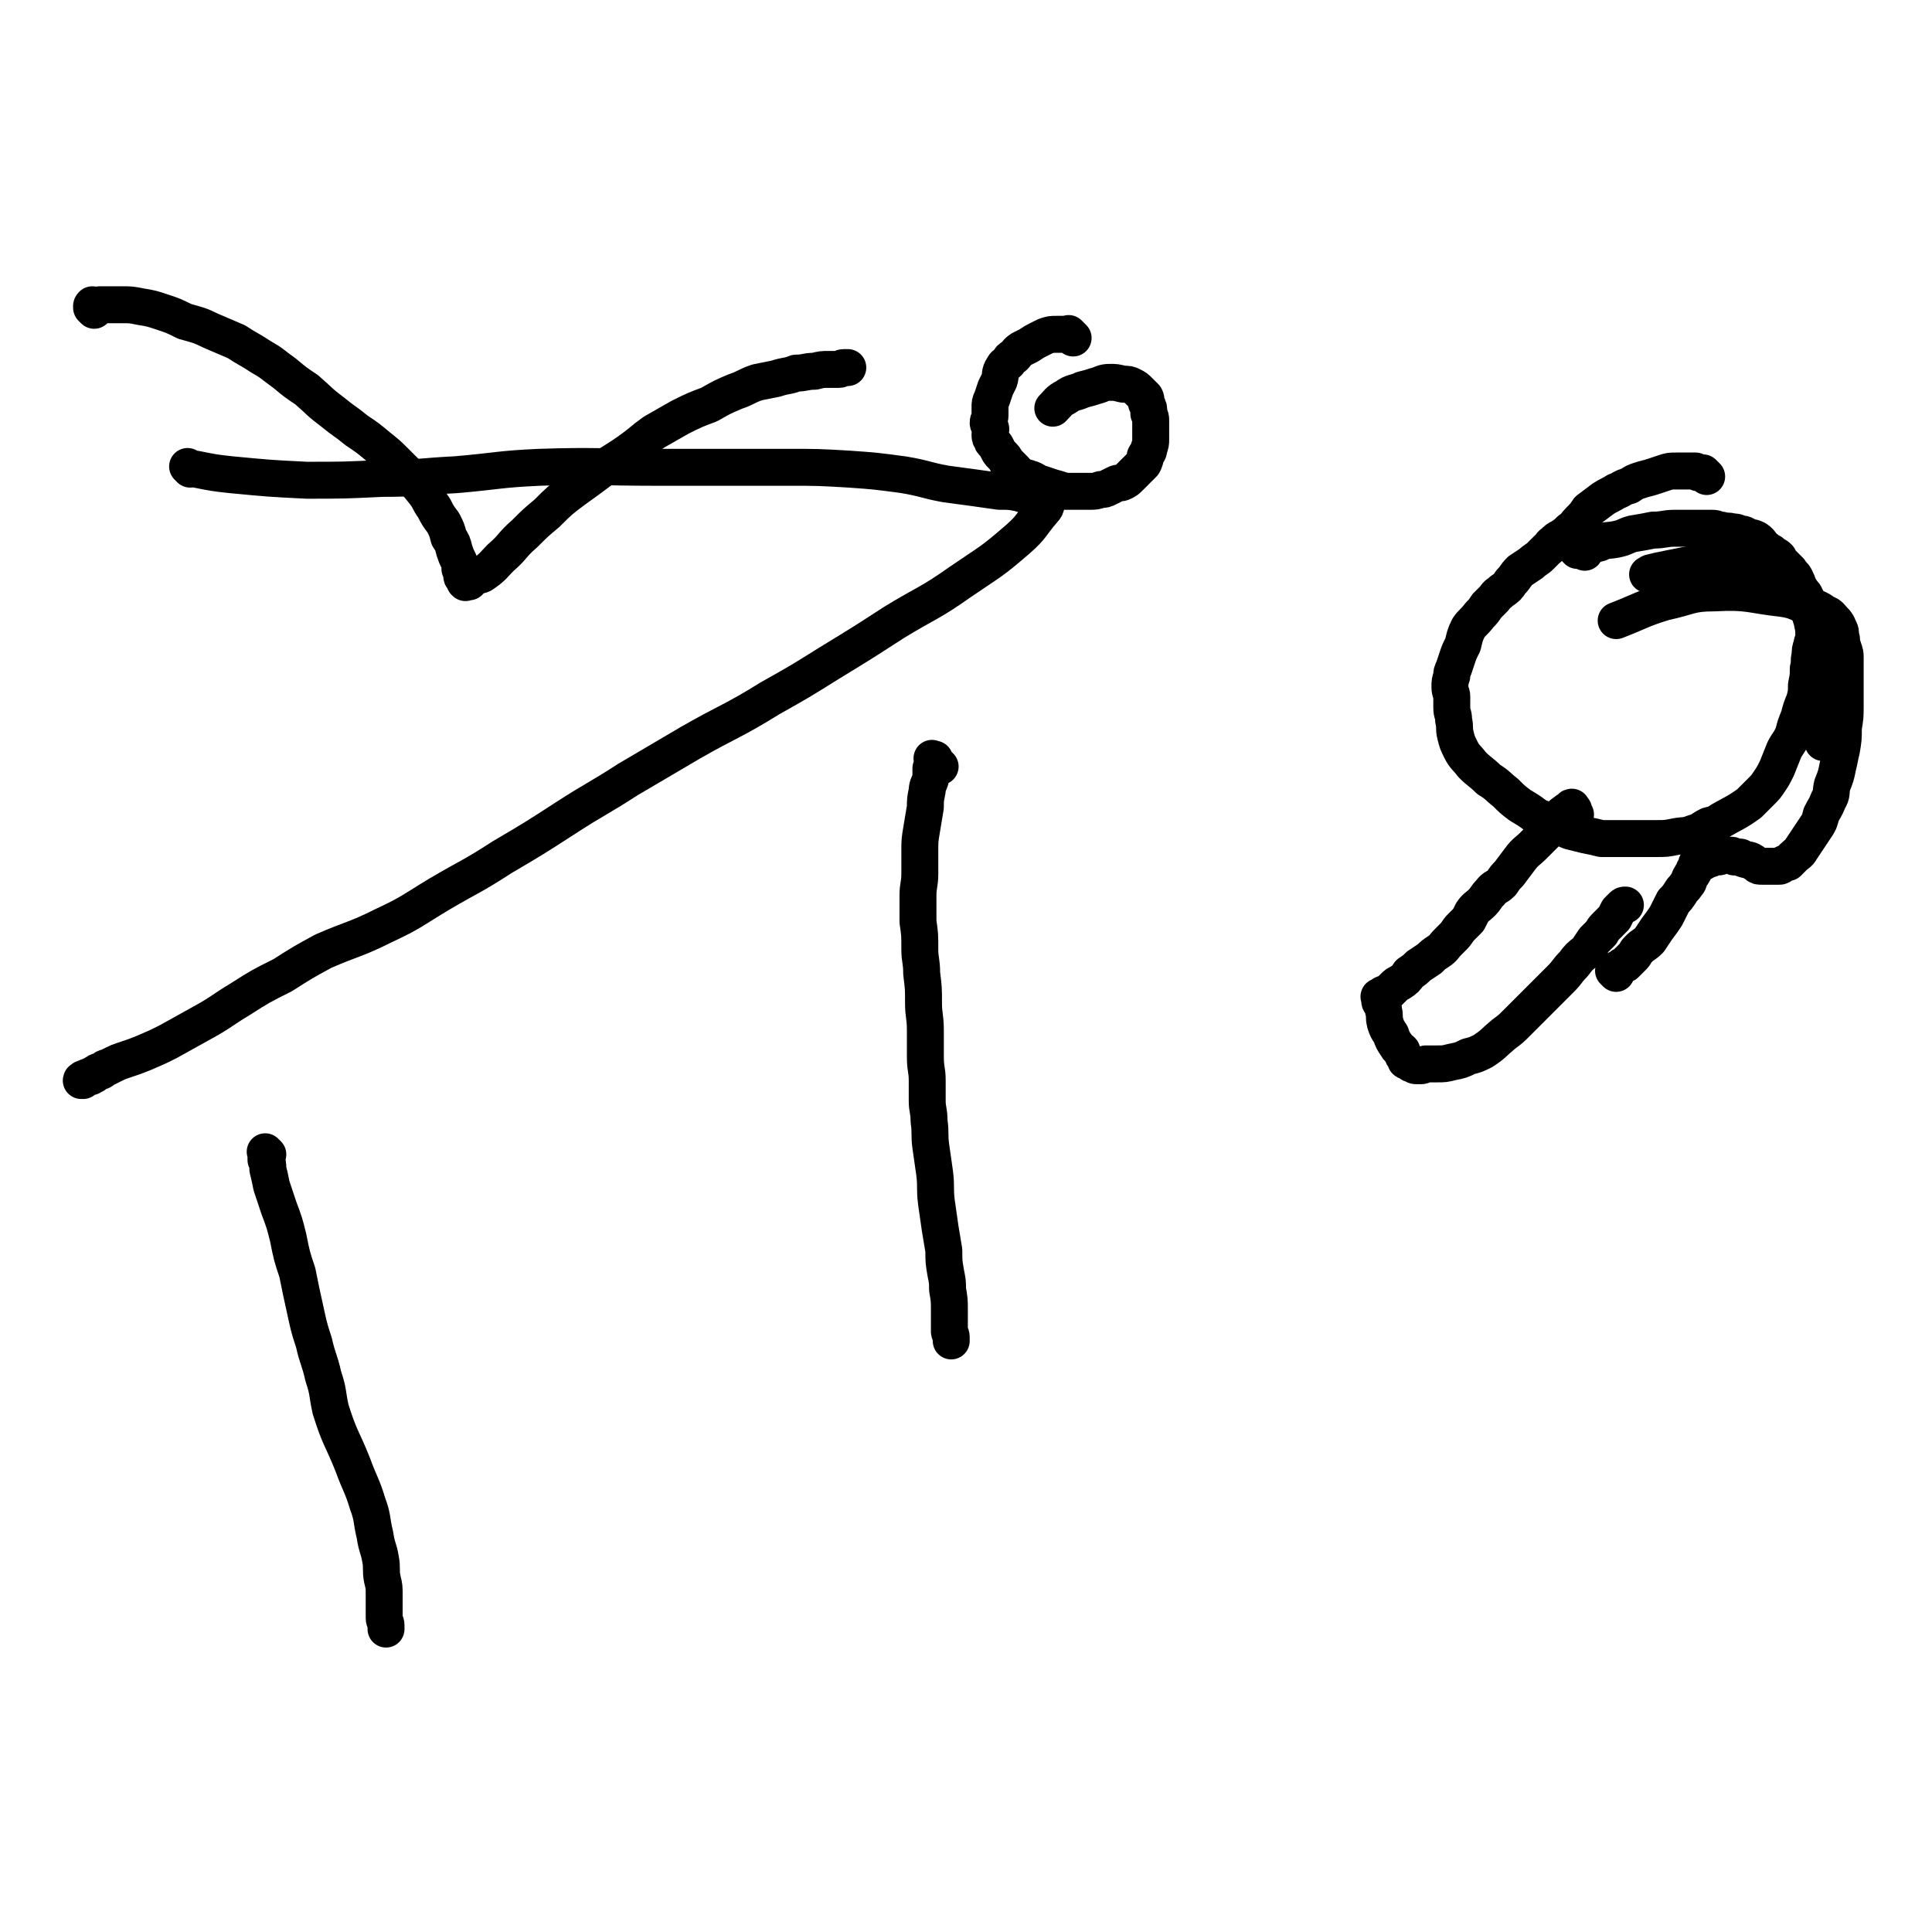
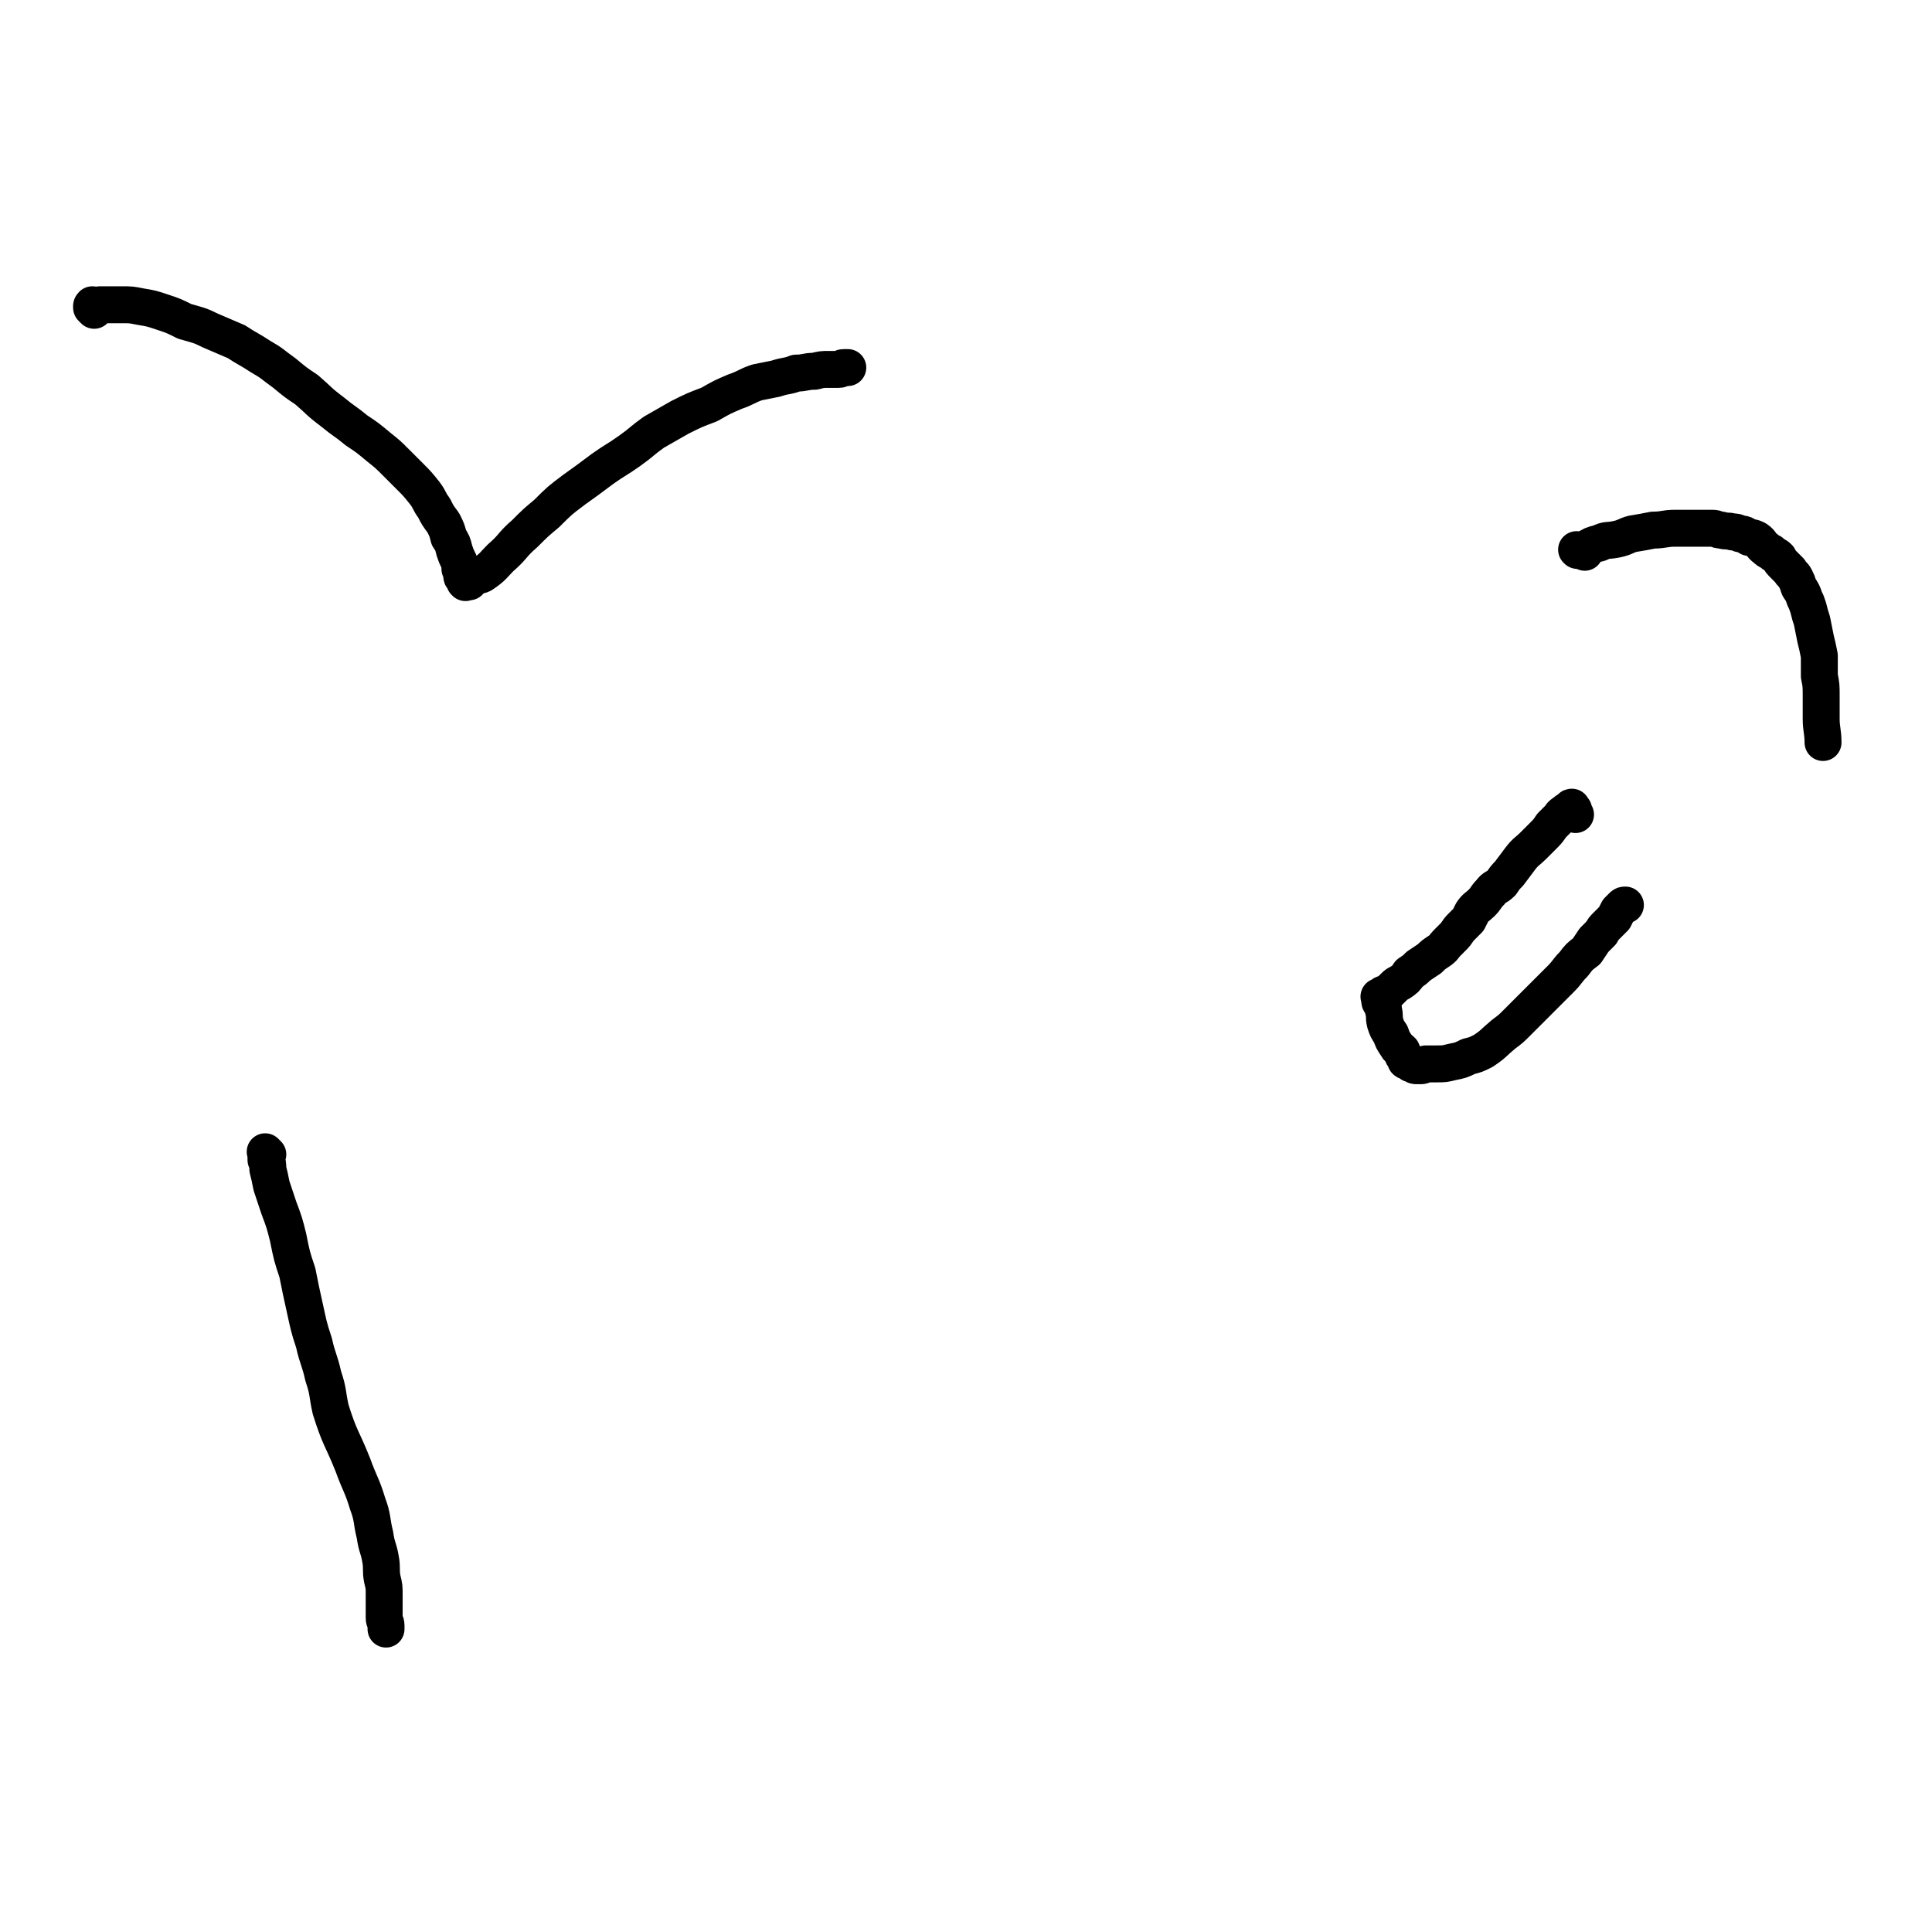
<svg xmlns="http://www.w3.org/2000/svg" viewBox="0 0 1046 1046" version="1.1">
  <g fill="none" stroke="#000000" stroke-width="20" stroke-linecap="round" stroke-linejoin="round">
-     <path d="M103,254c-1,-1 -1,-1 -1,-1 -1,-1 0,0 0,0 0,0 0,0 0,0 0,0 0,0 0,0 -1,-1 0,0 0,0 0,0 0,0 0,0 0,0 -1,-1 0,0 1,0 2,1 4,1 10,2 10,2 19,3 21,2 21,2 41,3 20,0 20,0 41,-1 20,0 20,-1 40,-2 23,-2 23,-3 45,-4 31,-1 32,0 63,0 18,0 18,0 37,0 17,0 17,0 34,0 17,0 17,0 34,1 14,1 14,1 29,3 12,2 12,3 23,5 15,2 15,2 29,4 6,0 6,0 11,1 3,1 3,1 6,1 2,0 2,0 4,1 2,0 2,0 3,1 1,0 1,0 2,0 0,0 1,0 1,0 0,0 0,0 0,0 -1,1 -1,0 -1,1 -1,2 0,3 -2,5 -7,8 -6,9 -14,16 -15,13 -15,12 -31,23 -17,12 -18,11 -36,22 -17,11 -17,11 -35,22 -16,10 -16,10 -32,19 -21,13 -22,12 -43,24 -17,10 -17,10 -34,20 -17,11 -17,10 -34,21 -17,11 -17,11 -34,21 -17,11 -17,10 -34,20 -15,9 -15,10 -30,17 -16,8 -17,7 -33,14 -11,6 -11,6 -22,13 -12,6 -12,6 -23,13 -10,6 -10,7 -21,13 -9,5 -9,5 -18,10 -6,3 -6,3 -13,6 -5,2 -5,2 -11,4 -3,1 -3,1 -5,2 -2,1 -2,1 -4,2 -1,0 -1,0 -2,1 -1,1 -1,1 -2,1 -1,0 -1,0 -2,1 -1,0 0,0 -1,1 -1,0 -1,0 -1,0 -1,0 0,1 -1,1 0,0 -1,0 -1,0 0,0 0,0 0,0 -1,0 -1,0 -2,1 0,0 0,0 -1,0 0,0 0,0 0,1 0,0 0,0 0,0 0,0 0,0 0,0 0,0 0,0 0,0 -1,-1 0,0 0,0 0,0 0,0 0,0 0,0 0,0 0,0 -1,-1 0,0 0,0 0,0 0,0 0,0 0,0 0,0 0,0 -1,-1 0,0 0,0 0,0 0,0 0,0 0,0 0,0 0,0 -1,-1 -1,0 -1,0 " />
-     <path d="M509,415c-1,-1 -1,-1 -1,-1 -1,-1 -1,-1 -2,-2 0,0 0,-1 0,-1 0,0 0,0 -1,0 0,0 0,0 0,0 0,0 0,0 0,0 -1,-1 0,0 0,0 0,0 0,0 0,0 0,0 0,0 0,0 -1,-1 0,0 0,0 0,0 0,0 0,0 0,0 0,0 0,0 -1,-1 0,0 0,0 0,0 0,0 0,0 0,0 0,0 0,0 -1,-1 0,0 0,0 0,0 0,0 0,0 0,0 0,0 0,0 -1,-1 0,0 0,0 0,0 0,0 0,0 0,0 0,0 0,0 -1,-1 0,0 0,0 0,0 0,0 0,0 0,0 0,0 0,0 -1,-1 0,0 0,0 0,0 0,0 0,0 0,2 0,2 -1,5 0,3 0,3 0,5 -1,4 -2,4 -2,7 -1,5 -1,5 -1,9 -1,6 -1,6 -2,12 -1,6 -1,6 -1,12 0,6 0,6 0,12 0,6 -1,6 -1,12 0,7 0,7 0,14 1,7 1,7 1,15 0,6 1,6 1,13 1,8 1,8 1,16 0,7 1,7 1,15 0,7 0,7 0,14 0,7 1,7 1,13 0,5 0,5 0,11 0,5 1,5 1,11 1,7 0,7 1,14 1,7 1,7 2,14 1,8 0,8 1,16 1,7 1,7 2,14 1,6 1,6 2,12 0,6 0,6 1,12 1,5 1,5 1,9 1,6 1,6 1,11 0,4 0,4 0,7 0,3 0,3 0,5 0,1 1,1 1,3 0,0 0,0 0,1 0,0 0,0 0,0 0,1 0,1 0,1 " />
    <path d="M145,625c-1,-1 -1,-1 -1,-1 -1,-1 0,0 0,0 0,0 0,0 0,0 0,0 0,0 0,0 -1,-1 0,0 0,0 0,2 0,2 0,4 1,2 1,2 1,5 1,4 1,4 2,9 2,6 2,6 4,12 3,8 3,8 5,16 2,10 2,10 5,19 2,10 2,10 4,19 2,9 2,10 5,19 2,9 3,9 5,18 3,9 2,9 4,18 5,16 6,15 12,30 4,11 5,11 8,21 3,8 2,9 4,17 1,7 2,7 3,13 1,5 0,6 1,11 1,4 1,4 1,9 0,3 0,3 0,7 0,2 0,2 0,5 0,2 1,2 1,4 0,1 0,1 0,2 " />
    <path d="M51,168c-1,-1 -1,-1 -1,-1 -1,-1 0,0 0,0 0,0 0,0 0,0 0,0 0,0 0,0 -1,-1 0,0 0,0 0,0 0,-1 0,-1 0,0 0,0 0,0 0,0 -1,0 0,-1 1,0 2,1 4,0 3,0 3,0 5,0 4,0 4,0 7,0 5,0 5,0 10,1 6,1 6,1 12,3 6,2 6,2 12,5 7,2 8,2 14,5 7,3 7,3 14,6 6,4 7,4 13,8 7,4 6,4 13,9 6,5 6,5 12,9 7,6 6,6 14,12 6,5 7,5 13,10 6,4 6,4 12,9 5,4 5,4 9,8 4,4 4,4 8,8 4,4 4,4 8,9 3,4 2,4 5,8 2,4 2,4 5,8 2,4 2,4 3,8 2,3 2,3 3,7 1,3 1,3 2,5 1,2 1,2 1,5 1,1 1,1 1,2 0,1 0,1 0,2 0,1 1,0 1,1 0,0 0,0 0,0 0,1 0,0 1,1 0,1 0,1 0,1 0,0 0,0 0,0 0,1 0,0 0,0 -1,0 0,0 0,0 1,0 1,0 2,0 0,0 0,-1 1,-1 1,-1 0,-1 2,-2 2,-1 2,0 4,-1 6,-4 6,-5 10,-9 7,-6 6,-7 13,-13 6,-6 6,-6 12,-11 7,-7 7,-7 15,-13 7,-5 7,-5 15,-11 7,-5 8,-5 15,-10 7,-5 6,-5 13,-10 7,-4 7,-4 14,-8 8,-4 8,-4 16,-7 7,-4 7,-4 14,-7 6,-2 6,-3 12,-5 5,-1 5,-1 10,-2 6,-2 6,-1 11,-3 5,0 5,-1 10,-1 4,-1 4,-1 8,-1 2,0 2,0 5,0 2,0 1,-1 3,-1 1,0 1,0 2,0 0,0 0,0 0,0 " />
-     <path d="M581,183c-1,-1 -1,-1 -1,-1 -1,-1 -1,-1 -1,-1 0,0 0,0 0,0 0,0 0,0 0,0 -1,-1 0,0 0,0 0,0 0,0 0,0 0,0 0,0 0,0 -1,-1 0,0 0,0 0,0 0,0 0,0 -1,0 -1,0 -3,0 -2,0 -2,0 -4,0 -3,0 -3,0 -6,1 -2,1 -2,1 -4,2 -2,1 -2,1 -5,3 -2,1 -2,1 -4,2 -3,2 -2,2 -4,4 -2,1 -2,1 -3,3 -2,2 -2,1 -3,3 -2,3 -1,4 -2,7 -1,2 -1,2 -2,4 -1,3 -1,3 -2,6 -1,2 -1,2 -1,5 0,2 0,2 0,4 0,2 -1,2 -1,4 0,1 1,1 1,2 1,2 0,2 0,4 0,2 0,2 1,3 0,1 0,1 1,2 1,1 1,1 2,3 1,2 1,2 2,3 2,2 2,2 3,4 2,2 2,2 4,4 2,2 1,2 4,4 2,1 2,0 4,1 4,1 3,2 7,3 3,1 3,1 6,2 4,1 3,1 7,2 3,0 3,0 7,0 3,0 3,0 6,0 3,0 3,0 6,-1 2,0 2,0 4,-1 2,-1 2,-1 4,-2 2,-1 2,0 4,-1 2,-1 2,-1 4,-3 1,-1 1,-1 3,-3 2,-2 2,-2 4,-4 1,-2 1,-2 1,-4 1,-2 2,-2 2,-4 1,-3 1,-3 1,-5 0,-2 0,-2 0,-5 0,-2 0,-2 0,-5 0,-2 0,-2 -1,-4 0,-3 0,-3 -1,-5 -1,-2 0,-2 -1,-4 -2,-2 -2,-2 -3,-3 -2,-2 -2,-2 -4,-3 -2,-1 -2,-1 -5,-1 -4,-1 -4,-1 -7,-1 -4,0 -4,1 -8,2 -3,1 -3,1 -7,2 -4,2 -5,1 -9,4 -4,2 -4,3 -7,6 " />
-     <path d="M924,258c-1,-1 -1,-1 -1,-1 -1,-1 -1,-1 -1,-1 -1,0 -1,0 -2,0 -1,0 -1,0 -2,-1 -2,0 -2,0 -5,0 -2,0 -3,0 -5,0 -4,0 -4,0 -7,1 -3,1 -3,1 -6,2 -3,1 -4,1 -7,2 -3,1 -3,1 -6,3 -4,1 -4,2 -7,3 -3,2 -4,2 -7,4 -4,3 -4,3 -8,6 -2,3 -2,3 -5,6 -2,2 -2,3 -5,5 -2,2 -2,2 -5,4 -2,1 -2,1 -4,3 -2,1 -1,2 -3,3 -2,2 -2,2 -4,4 -2,2 -3,2 -5,4 -3,2 -3,2 -6,4 -3,3 -2,3 -5,6 -2,3 -2,3 -5,5 -2,2 -2,1 -4,4 -2,2 -2,2 -4,4 -2,3 -2,3 -4,5 -3,4 -4,4 -6,7 -2,4 -2,5 -3,9 -2,4 -2,4 -3,7 -1,3 -1,3 -2,6 -1,2 -1,2 -1,4 -1,3 -1,3 -1,6 0,3 1,3 1,5 0,3 0,3 0,6 0,4 1,3 1,7 1,4 0,4 1,8 1,4 1,4 3,8 2,4 3,4 6,8 4,4 5,4 9,8 5,3 5,4 9,7 4,4 4,4 8,7 5,3 5,3 9,6 5,2 5,2 9,4 4,2 4,2 9,4 4,1 4,1 8,2 5,1 5,1 9,2 5,0 5,0 10,0 5,0 5,0 9,0 5,0 6,0 11,0 5,0 5,0 10,-1 5,-1 5,0 10,-2 4,-1 4,-2 8,-4 4,-1 4,-1 7,-3 7,-4 8,-4 15,-9 3,-3 3,-3 6,-6 3,-3 3,-3 5,-6 2,-3 2,-3 4,-7 2,-5 2,-5 4,-10 2,-4 3,-4 5,-9 1,-4 1,-4 3,-9 1,-4 1,-4 3,-9 1,-4 1,-4 1,-8 1,-5 1,-5 1,-9 1,-3 0,-4 1,-7 0,-3 0,-3 1,-6 0,-2 1,-2 1,-4 0,-3 0,-3 0,-5 0,-3 0,-3 0,-5 0,-1 0,-1 0,-2 0,-3 0,-3 -1,-5 -1,-1 -1,-1 -2,-2 -1,-2 -1,-2 -2,-4 -2,-2 -2,-3 -4,-5 -3,-2 -3,-2 -6,-3 -3,-2 -3,-2 -7,-3 -4,-1 -4,-1 -8,-2 -3,-2 -3,-2 -7,-3 -5,-1 -5,-1 -10,-1 -5,0 -5,-1 -10,-1 -6,0 -6,1 -12,2 -5,1 -5,1 -10,2 -5,1 -5,1 -9,2 -1,0 -1,1 -2,1 " />
    <path d="M858,299c-1,-1 -1,-1 -1,-1 -1,-1 -1,0 -1,0 -1,0 -1,0 -1,0 -1,0 -1,0 -1,0 0,0 0,0 0,0 0,0 0,0 0,0 -1,-1 0,0 0,0 1,0 1,0 1,0 2,0 2,-1 4,-1 3,-2 3,-2 7,-3 4,-2 4,-1 9,-2 5,-1 5,-2 9,-3 6,-1 6,-1 11,-2 6,0 6,-1 12,-1 6,0 6,0 12,0 4,0 4,0 8,0 3,0 2,1 5,1 3,1 3,0 6,1 2,0 2,0 4,1 3,0 3,1 5,2 2,0 2,0 4,1 3,2 2,3 5,5 1,1 1,1 3,2 2,2 2,1 4,3 1,2 1,2 3,4 1,1 1,1 3,3 1,2 2,2 3,4 1,2 1,2 2,5 2,3 2,3 3,6 1,2 1,2 2,5 1,4 1,4 2,7 1,5 1,5 2,10 1,4 1,4 2,9 0,5 0,5 0,11 1,5 1,5 1,11 0,6 0,6 0,12 0,6 1,7 1,13 " />
    <path d="M853,441c-1,-1 -1,-1 -1,-1 -1,-1 0,-1 0,-1 0,-1 0,-1 -1,-1 0,0 0,0 0,0 0,0 0,-1 0,-1 -1,0 0,1 0,1 0,0 0,0 0,0 -1,0 -1,0 -1,0 -2,1 -2,1 -3,2 -2,1 -2,2 -3,3 -2,2 -2,2 -4,4 -2,3 -2,3 -5,6 -2,2 -2,2 -5,5 -3,3 -4,3 -7,7 -3,4 -3,4 -6,8 -2,2 -2,2 -4,5 -3,3 -4,2 -6,5 -3,3 -2,3 -5,6 -2,2 -3,2 -5,5 -1,2 -1,2 -2,4 -2,2 -2,2 -4,4 -2,2 -2,3 -4,5 -1,1 -1,1 -3,3 -3,3 -2,3 -5,5 -3,2 -3,2 -5,4 -3,2 -3,2 -6,4 -2,2 -2,2 -5,4 -2,3 -2,3 -5,5 -2,1 -2,1 -3,2 -2,2 -2,2 -3,3 -1,1 -1,1 -2,1 -1,0 -1,0 -2,1 0,0 0,1 0,1 0,0 0,0 0,0 0,0 0,0 -1,0 0,0 0,0 0,0 0,0 0,0 0,0 -1,-1 0,0 0,0 0,1 0,1 0,2 0,1 1,1 1,2 1,1 1,1 1,3 1,3 0,3 1,7 1,3 1,3 3,6 1,3 1,3 3,6 1,2 1,1 3,3 0,1 0,2 1,3 0,0 1,0 1,1 0,1 0,1 0,1 0,1 1,0 1,0 0,0 0,0 0,0 1,1 1,1 1,1 0,0 0,0 0,0 0,0 -1,-1 0,0 0,0 0,0 1,1 0,0 0,0 0,0 1,0 1,0 1,0 0,0 0,0 0,0 1,1 1,1 2,1 1,0 1,0 2,0 1,0 1,0 3,-1 3,0 3,0 6,0 4,0 4,0 8,-1 5,-1 5,-1 9,-3 4,-1 4,-1 8,-3 6,-4 5,-4 11,-9 4,-3 4,-3 7,-6 4,-4 4,-4 8,-8 4,-4 4,-4 7,-7 5,-5 5,-5 9,-9 4,-4 3,-4 7,-8 3,-4 3,-4 7,-7 2,-3 2,-3 4,-6 2,-2 2,-2 4,-4 1,-2 1,-2 3,-4 2,-2 2,-2 4,-4 1,-2 1,-2 2,-4 1,-1 1,-1 2,-2 1,-1 1,-1 2,-1 " />
-     <path d="M875,527c-1,-1 -1,-1 -1,-1 -1,-1 0,0 0,0 0,0 0,0 0,0 0,0 0,-1 1,-1 1,-1 1,0 2,-1 1,-1 1,-1 3,-2 2,-2 2,-2 4,-4 2,-2 1,-2 3,-4 3,-3 3,-2 6,-5 2,-3 2,-3 4,-6 3,-4 3,-4 5,-7 2,-4 2,-4 4,-8 2,-2 2,-2 4,-5 1,-2 2,-2 3,-4 2,-2 1,-2 2,-4 1,-2 1,-1 2,-3 0,-1 0,-1 1,-2 0,0 0,0 1,-1 0,0 0,0 0,-1 0,0 0,0 0,0 0,0 0,0 0,0 -1,-1 0,0 0,0 1,0 1,-1 2,-1 1,0 1,0 2,-1 1,0 1,0 2,-1 0,0 1,0 1,0 1,0 1,-1 2,-1 1,0 1,0 2,0 2,0 2,-1 4,-1 1,0 1,0 3,0 1,0 1,0 2,1 2,0 2,0 3,0 1,0 1,1 2,1 2,1 2,0 4,1 2,1 1,1 3,2 1,1 1,1 3,1 2,0 2,0 4,0 1,0 1,0 2,0 2,0 2,0 3,0 1,0 1,0 2,-1 2,-1 2,-1 3,-1 2,-2 2,-2 3,-3 2,-2 3,-2 4,-4 2,-3 2,-3 4,-6 2,-3 2,-3 4,-6 2,-3 2,-3 3,-7 2,-4 2,-3 4,-8 2,-3 1,-4 2,-8 2,-5 2,-5 3,-10 1,-4 1,-5 2,-9 1,-6 1,-6 1,-12 1,-6 1,-6 1,-12 0,-6 0,-6 0,-11 0,-4 0,-4 0,-7 0,-4 0,-4 0,-8 0,-2 0,-2 -1,-5 -1,-3 -1,-3 -1,-5 -1,-3 0,-3 -1,-5 -1,-2 -1,-3 -3,-5 -2,-2 -2,-3 -5,-4 -4,-3 -5,-3 -10,-4 -6,-2 -6,-3 -13,-4 -18,-2 -18,-4 -37,-3 -13,0 -13,2 -27,5 -13,4 -13,5 -26,10 0,0 0,0 0,0 " />
  </g>
</svg>